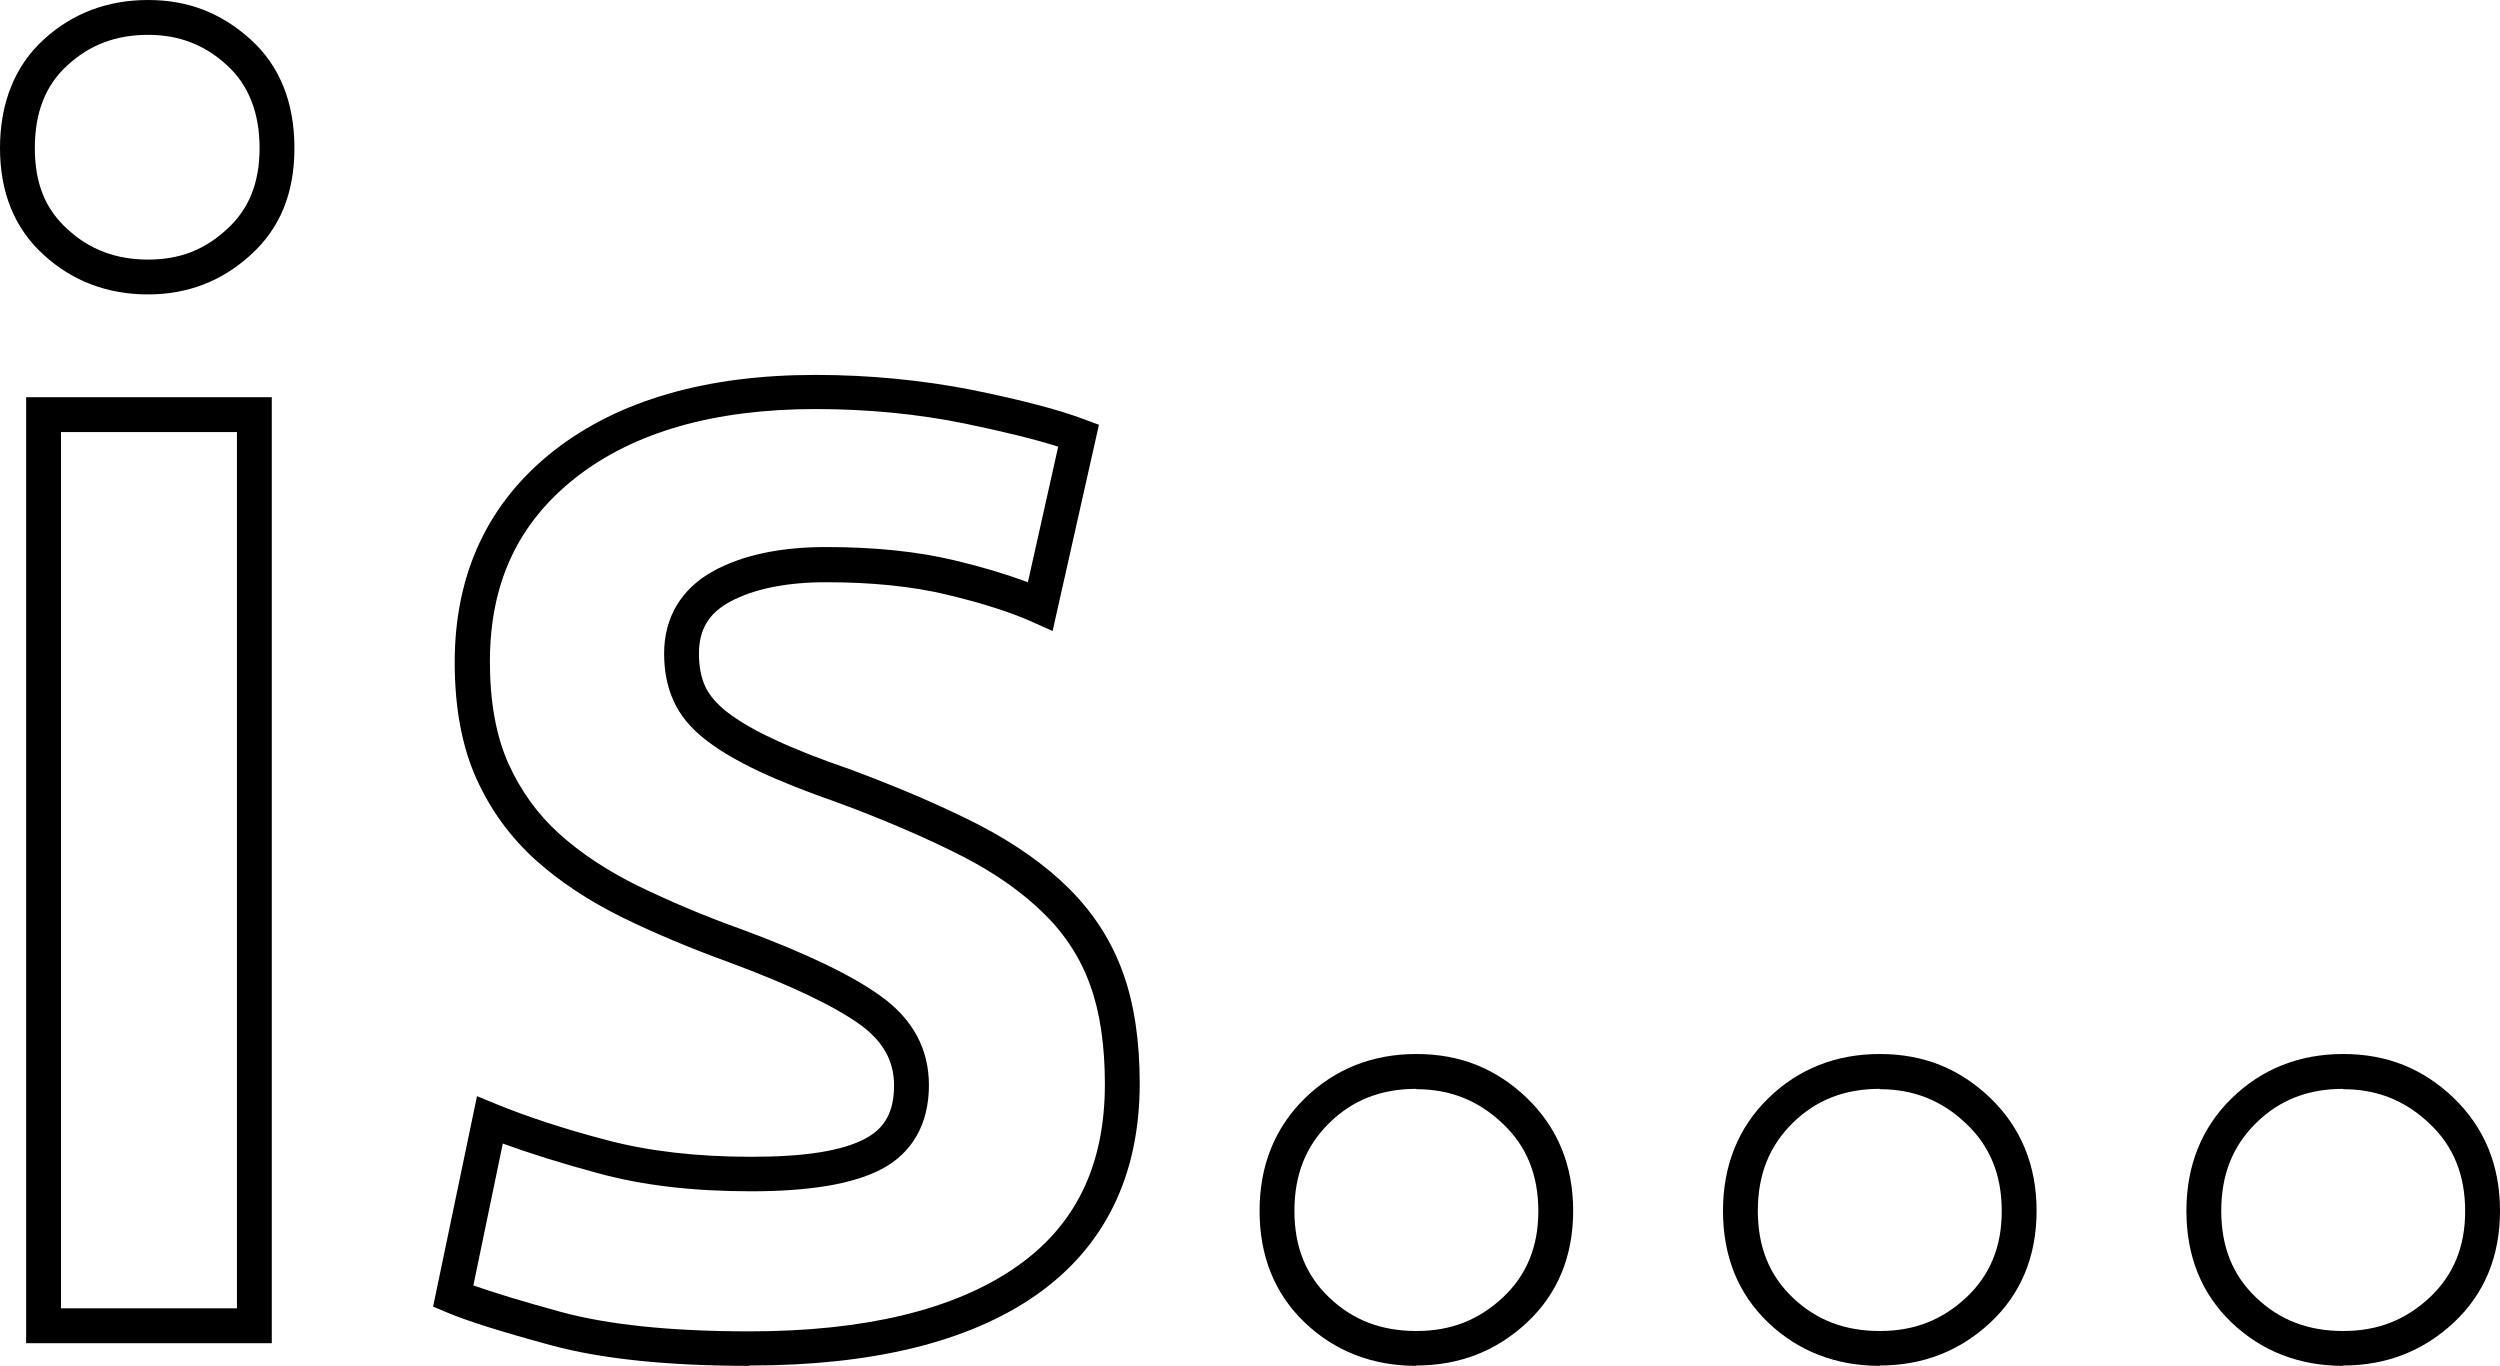
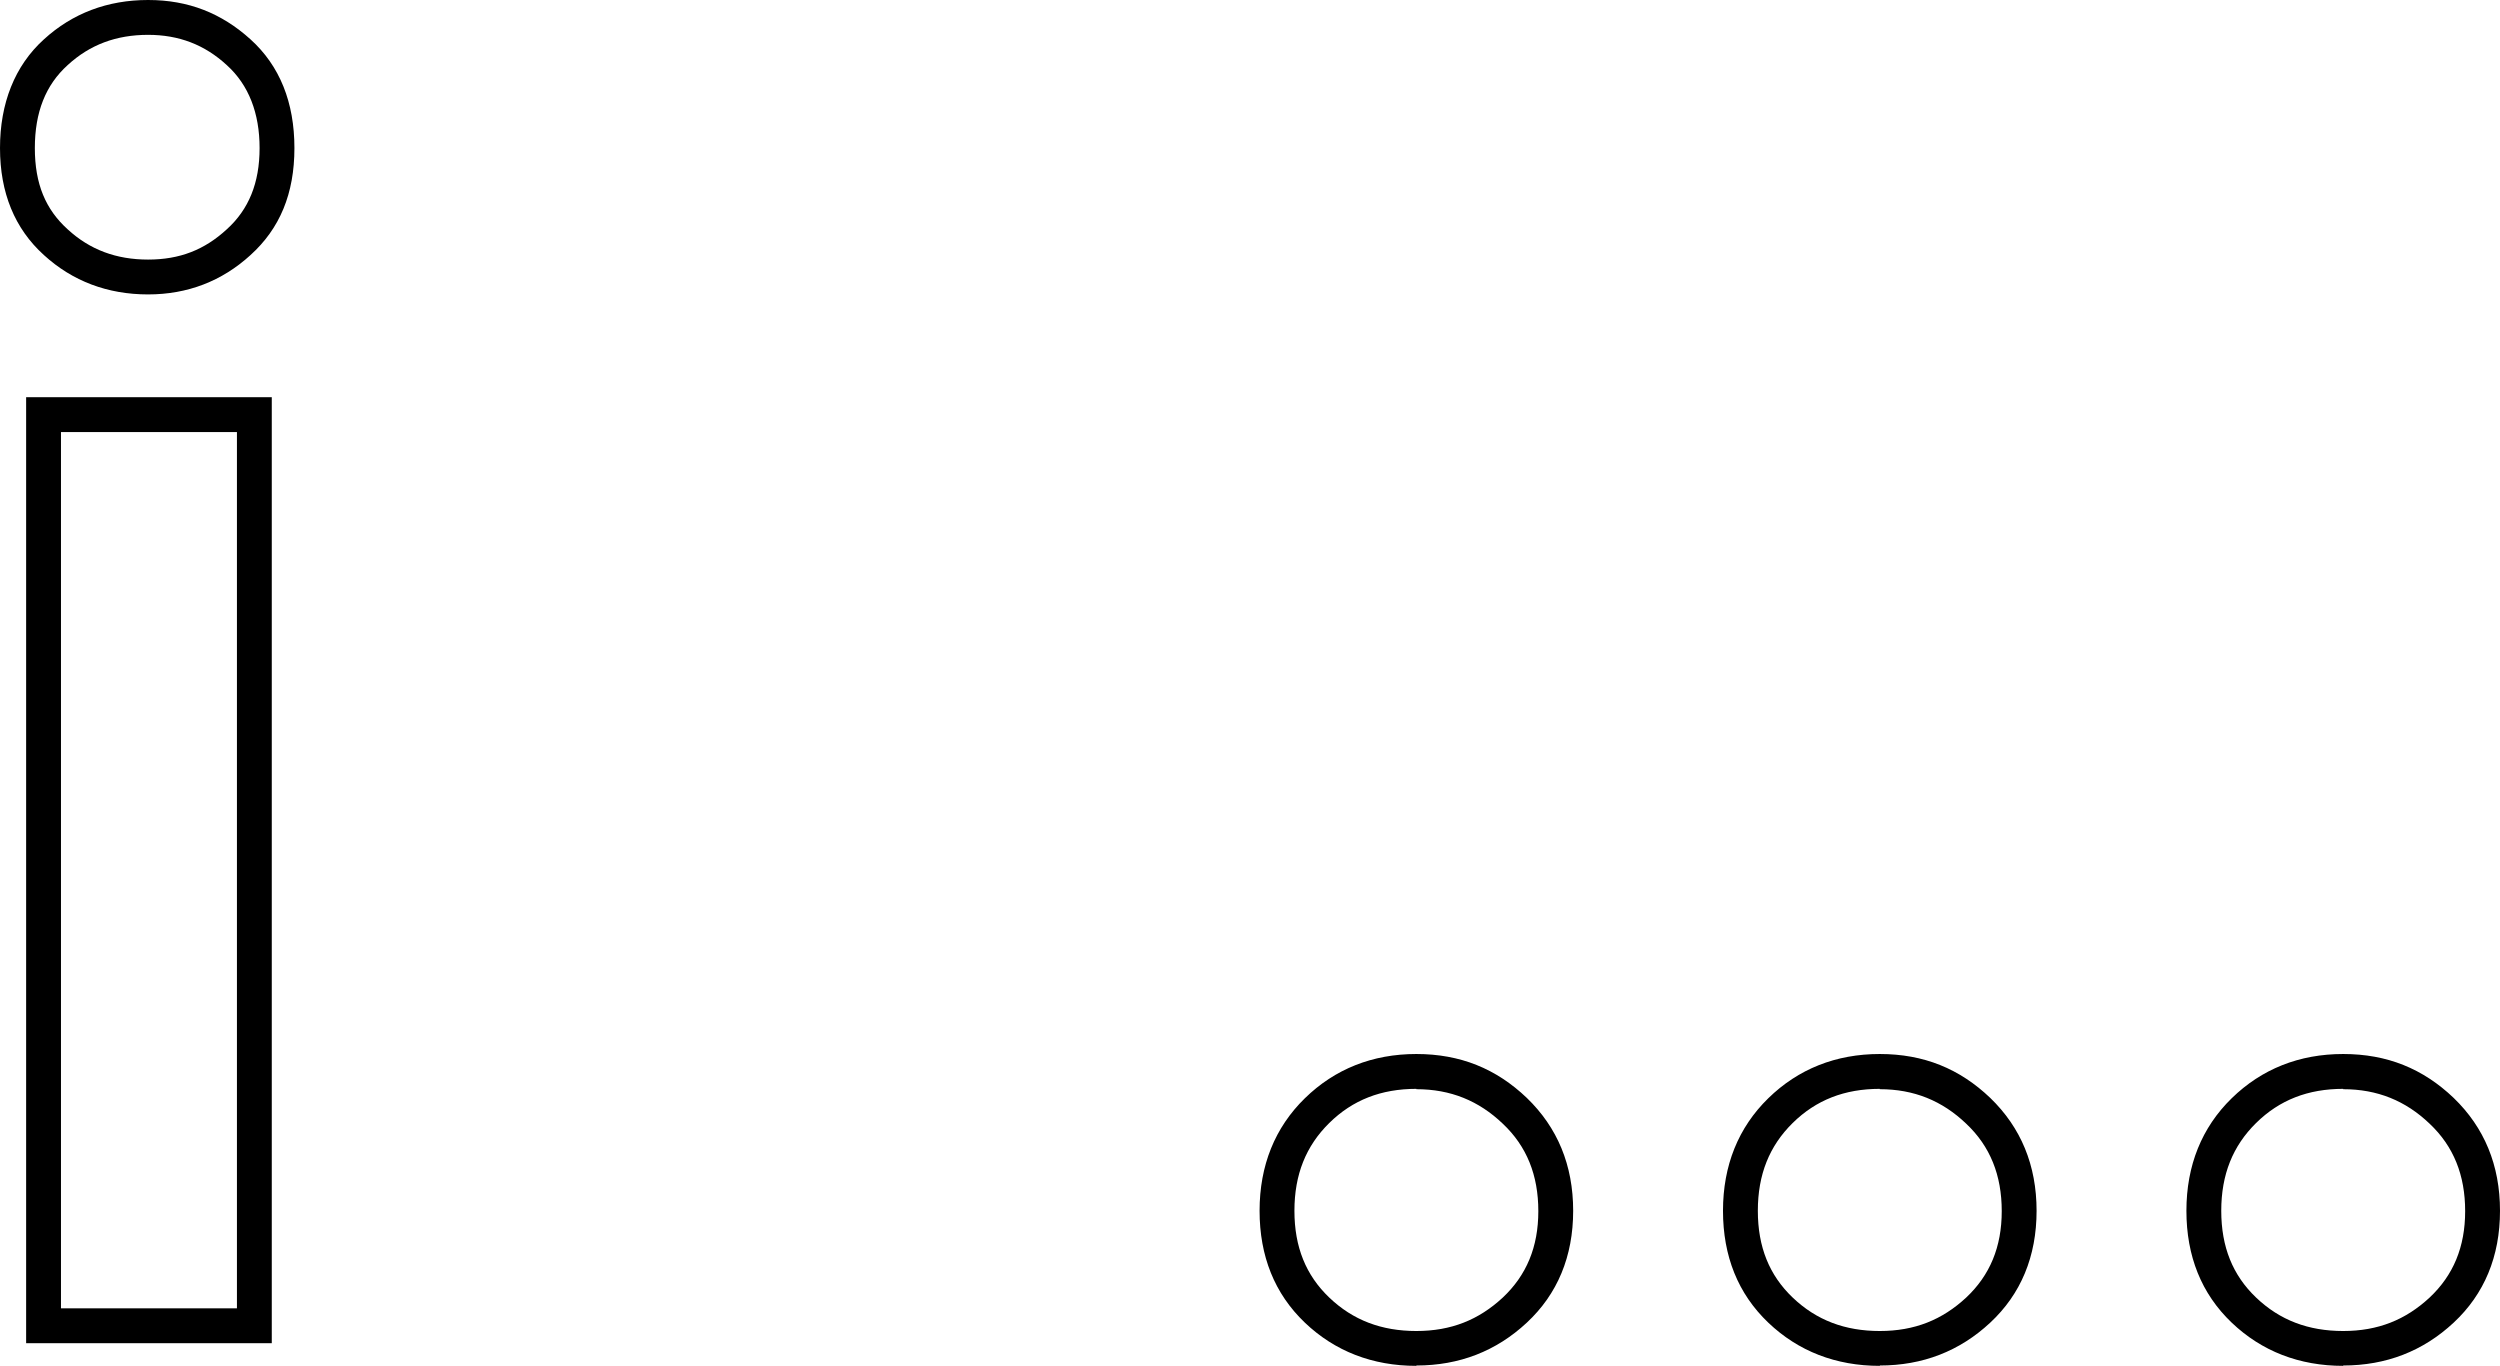
<svg xmlns="http://www.w3.org/2000/svg" id="Layer_2" viewBox="0 0 71.75 39.2">
  <g id="exported_-_is">
    <path d="m7.8,38.55H.75V11.4h7.05v27.15Zm-6.05-1h5.05V12.4H1.75v25.15Zm2.5-29.1c-1.16,0-2.17-.38-2.99-1.13-.84-.76-1.26-1.79-1.26-3.07S.42,1.89,1.26,1.13c.82-.75,1.83-1.13,2.99-1.13s2.11.38,2.94,1.13c.84.76,1.26,1.81,1.26,3.12s-.42,2.31-1.26,3.07c-.82.75-1.81,1.13-2.94,1.13Zm0-7.45c-.91,0-1.67.28-2.31.87-.63.57-.94,1.35-.94,2.38s.31,1.76.94,2.33c.64.59,1.4.87,2.31.87s1.62-.28,2.26-.87c.63-.57.94-1.33.94-2.33s-.31-1.81-.94-2.38c-.64-.59-1.38-.87-2.26-.87Z" />
-     <path d="m21.5,39.2c-2.33,0-4.25-.2-5.68-.59-1.44-.39-2.42-.7-3.01-.95l-.38-.16,1.26-6.04.56.23c.88.36,1.94.71,3.16,1.03,1.2.32,2.6.48,4.15.48s2.61-.17,3.27-.52c.57-.3.83-.78.83-1.53,0-.7-.32-1.27-.97-1.74-.75-.54-2.01-1.14-3.76-1.79-1.1-.4-2.13-.83-3.07-1.29-.95-.47-1.79-1.02-2.49-1.65-.72-.65-1.29-1.43-1.7-2.34-.41-.91-.62-2.03-.62-3.33,0-2.55.96-4.59,2.84-6.07,1.85-1.45,4.38-2.18,7.51-2.18,1.56,0,3.07.15,4.5.43,1.42.29,2.5.57,3.23.85l.41.15-1.33,5.92-.56-.25c-.64-.29-1.46-.55-2.46-.79-.99-.24-2.16-.36-3.48-.36-1.14,0-2.07.19-2.76.56-.61.33-.89.8-.89,1.49,0,.36.06.68.18.94.12.26.33.5.62.73.34.26.79.53,1.36.79.59.28,1.31.56,2.15.85,1.46.54,2.7,1.08,3.72,1.6,1.04.54,1.92,1.16,2.6,1.84.7.7,1.22,1.51,1.54,2.41.32.88.48,1.95.48,3.17,0,2.66-1.01,4.71-2.99,6.09-1.93,1.34-4.69,2.01-8.21,2.01Zm-7.92-2.31c.57.2,1.41.46,2.51.76,1.35.37,3.17.56,5.42.56,3.31,0,5.88-.62,7.64-1.84,1.72-1.19,2.56-2.92,2.56-5.26,0-1.1-.14-2.06-.42-2.83-.27-.76-.71-1.45-1.31-2.04-.61-.61-1.4-1.17-2.35-1.66-.98-.5-2.19-1.03-3.6-1.55-.86-.3-1.62-.6-2.24-.89-.63-.3-1.15-.6-1.54-.91-.43-.33-.74-.71-.92-1.12-.18-.39-.27-.85-.27-1.35,0-1.04.49-1.86,1.41-2.37.84-.46,1.93-.69,3.24-.69,1.4,0,2.65.13,3.72.39.79.19,1.48.4,2.07.62l.87-3.89c-.66-.21-1.55-.43-2.66-.66-1.36-.28-2.81-.42-4.3-.42-2.91,0-5.22.66-6.89,1.97-1.65,1.3-2.46,3.02-2.46,5.28,0,1.16.18,2.14.53,2.92.35.78.84,1.46,1.45,2.01.63.57,1.39,1.07,2.26,1.5.91.44,1.91.87,2.98,1.25,1.86.69,3.17,1.32,4,1.92.92.66,1.38,1.52,1.38,2.55,0,1.11-.47,1.95-1.37,2.42-.81.42-2.04.63-3.73.63s-3.12-.17-4.4-.52c-1.01-.27-1.93-.56-2.73-.85l-.84,4.05Z" />
-     <path d="m40.65,39.2c-1.26,0-2.34-.42-3.2-1.24-.87-.83-1.3-1.91-1.3-3.21s.44-2.39,1.3-3.23c.86-.84,1.94-1.27,3.2-1.27s2.29.42,3.17,1.26c.88.85,1.33,1.93,1.33,3.24s-.45,2.39-1.33,3.21c-.88.82-1.94,1.23-3.17,1.23Zm0-7.95c-1.01,0-1.83.32-2.5.98-.67.66-1,1.48-1,2.52s.33,1.85,1,2.49c.68.65,1.5.96,2.5.96s1.79-.32,2.48-.96c.68-.64,1.02-1.45,1.02-2.48s-.33-1.86-1.02-2.51c-.69-.66-1.5-.99-2.48-.99Z" />
+     <path d="m40.65,39.2c-1.26,0-2.34-.42-3.2-1.24-.87-.83-1.3-1.91-1.3-3.21s.44-2.39,1.3-3.23c.86-.84,1.94-1.27,3.2-1.27s2.29.42,3.17,1.26c.88.85,1.33,1.93,1.33,3.24s-.45,2.39-1.33,3.21c-.88.82-1.94,1.23-3.17,1.23Zm0-7.95c-1.01,0-1.83.32-2.5.98-.67.66-1,1.48-1,2.52s.33,1.85,1,2.49c.68.65,1.5.96,2.5.96s1.79-.32,2.48-.96c.68-.64,1.02-1.45,1.02-2.48s-.33-1.86-1.02-2.51c-.69-.66-1.5-.99-2.48-.99" />
    <path d="m53.95,39.2c-1.26,0-2.34-.42-3.2-1.24-.87-.83-1.3-1.91-1.3-3.21s.44-2.39,1.3-3.23c.86-.84,1.94-1.27,3.2-1.27s2.29.42,3.17,1.26c.88.85,1.33,1.93,1.33,3.24s-.45,2.39-1.33,3.21c-.88.82-1.94,1.23-3.17,1.23Zm0-7.95c-1.01,0-1.83.32-2.5.98-.67.66-1,1.48-1,2.52s.33,1.85,1,2.49c.68.65,1.5.96,2.5.96s1.79-.32,2.48-.96c.68-.64,1.02-1.45,1.02-2.48s-.33-1.86-1.02-2.51c-.69-.66-1.5-.99-2.48-.99Z" />
    <path d="m67.25,39.2c-1.26,0-2.34-.42-3.2-1.24-.87-.83-1.3-1.91-1.3-3.21s.44-2.39,1.3-3.23c.86-.84,1.94-1.27,3.2-1.27s2.29.42,3.17,1.26c.88.85,1.33,1.93,1.33,3.24s-.45,2.39-1.33,3.21c-.88.82-1.94,1.23-3.17,1.23Zm0-7.95c-1.01,0-1.83.32-2.5.98-.67.66-1,1.48-1,2.52s.33,1.85,1,2.49c.68.65,1.5.96,2.5.96s1.79-.32,2.48-.96c.68-.64,1.02-1.45,1.02-2.48s-.33-1.86-1.02-2.51c-.69-.66-1.5-.99-2.48-.99Z" />
  </g>
</svg>